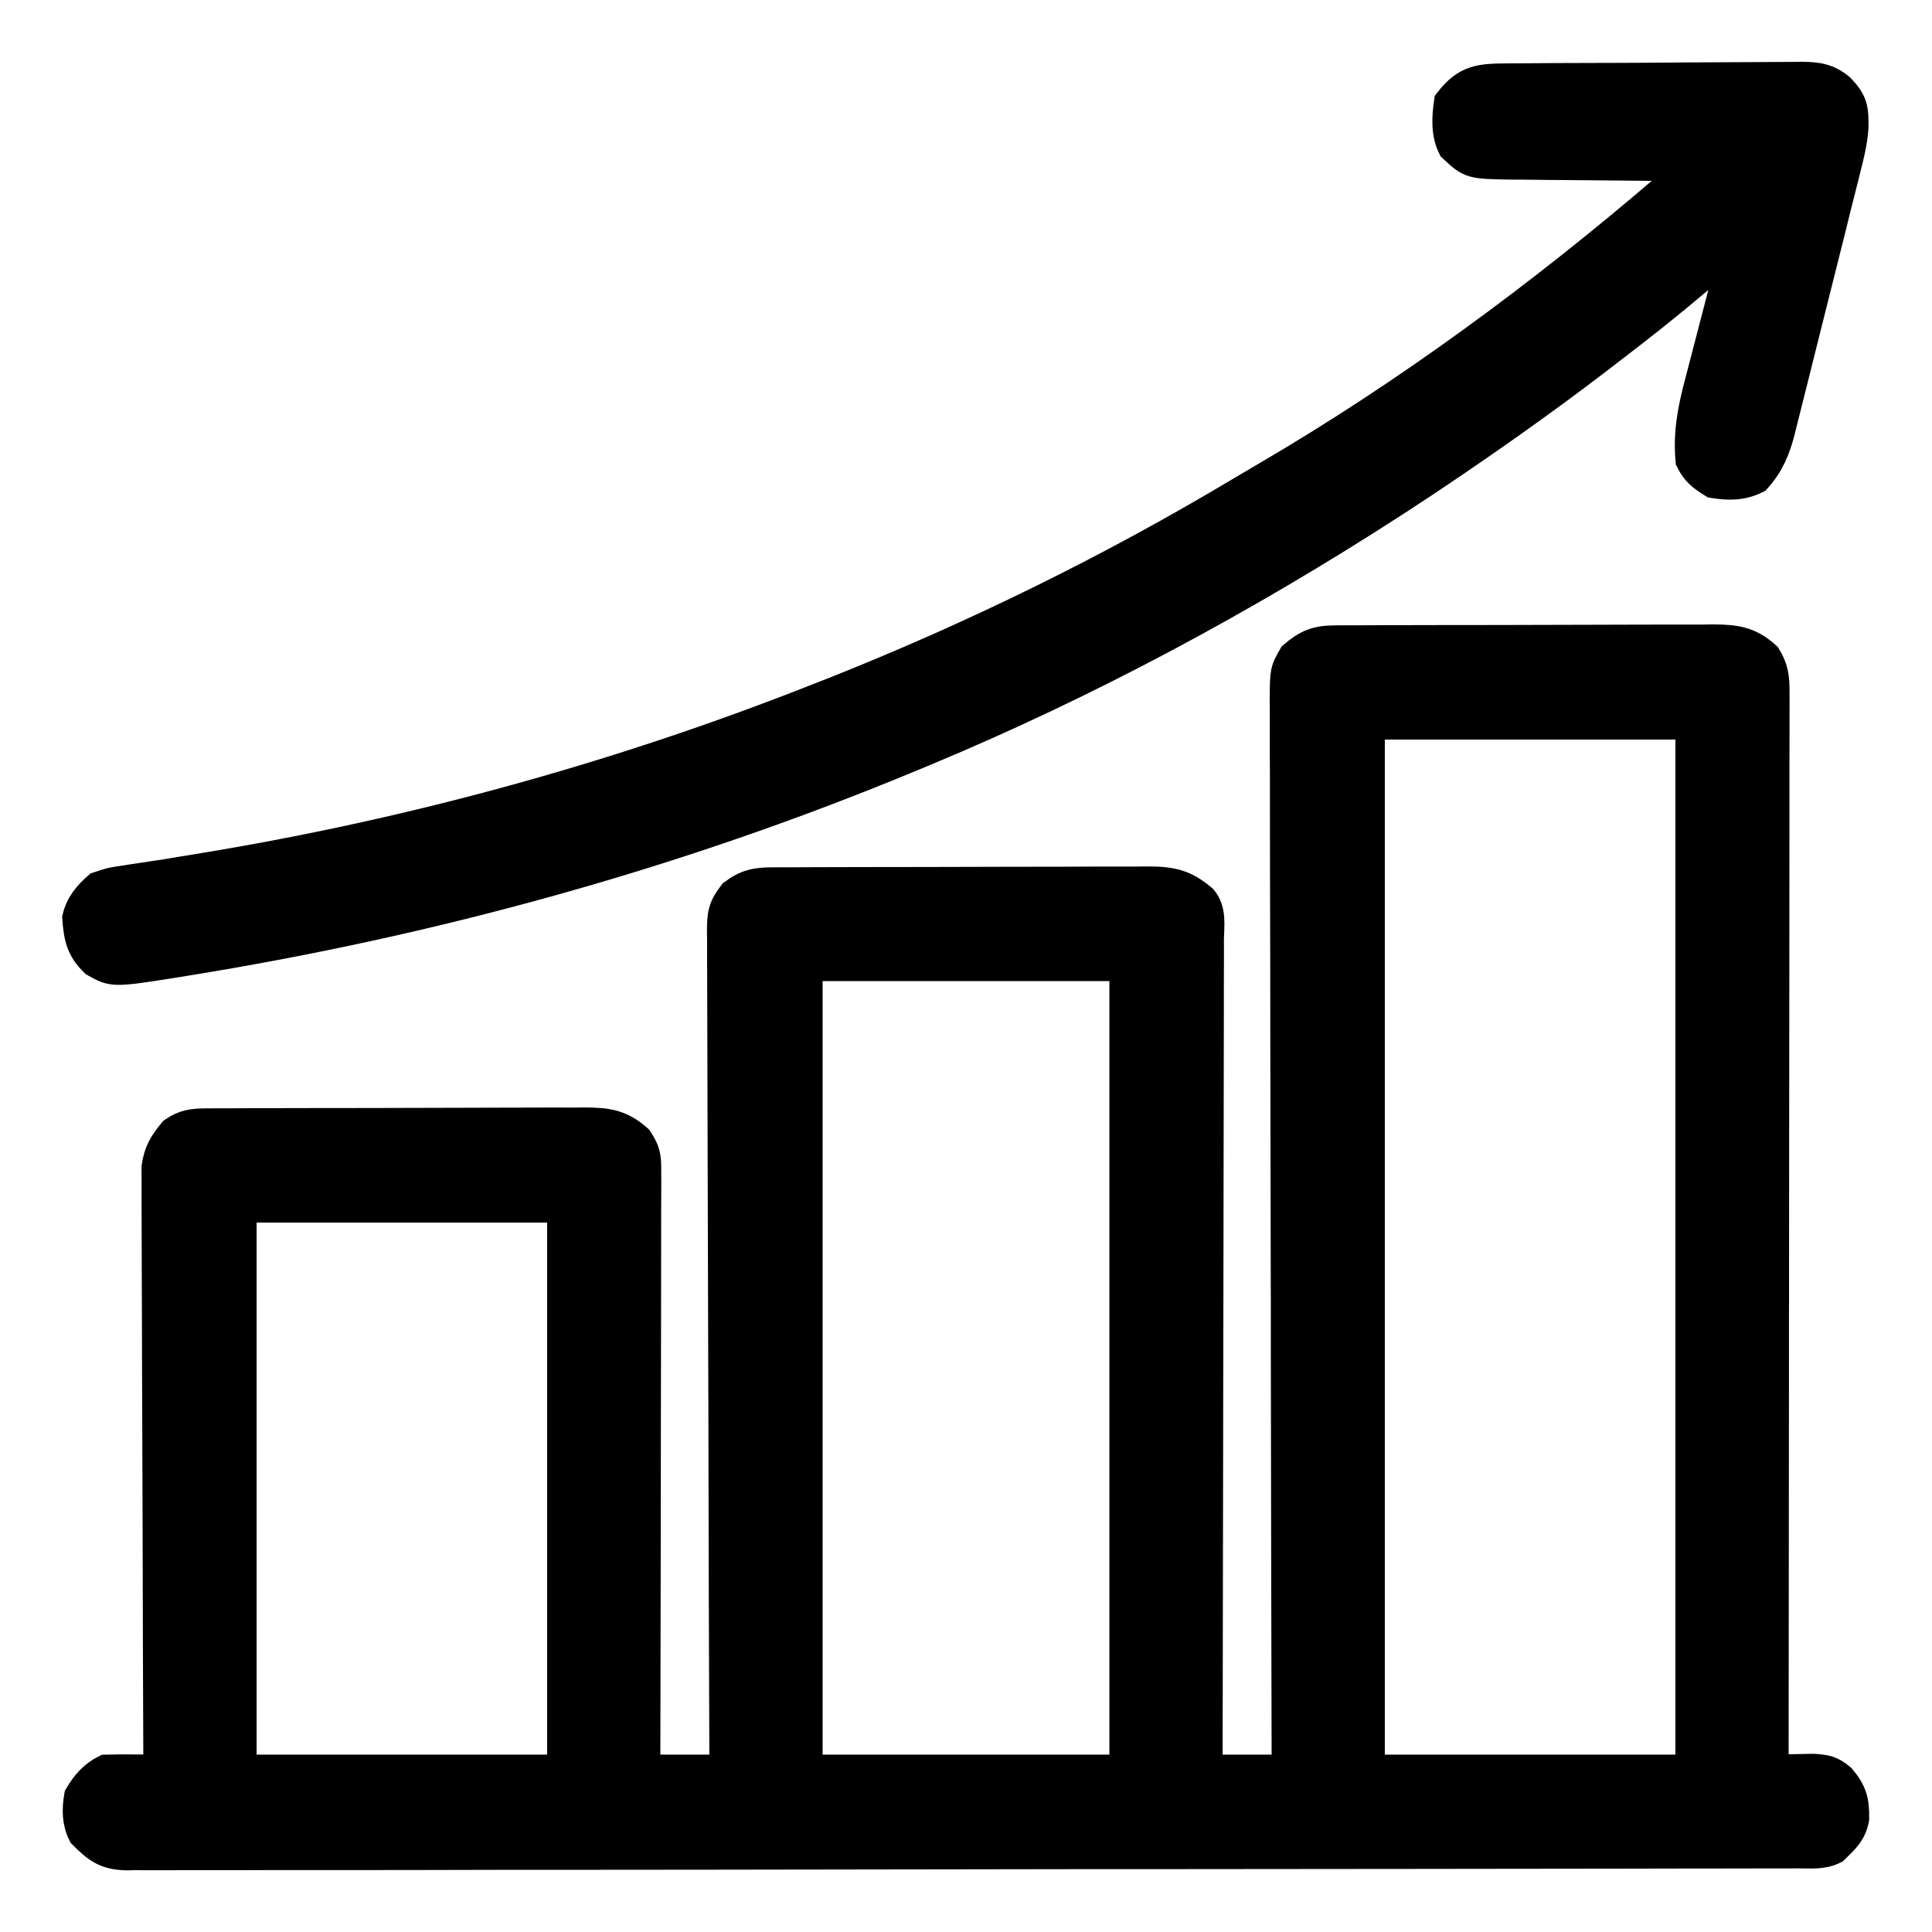
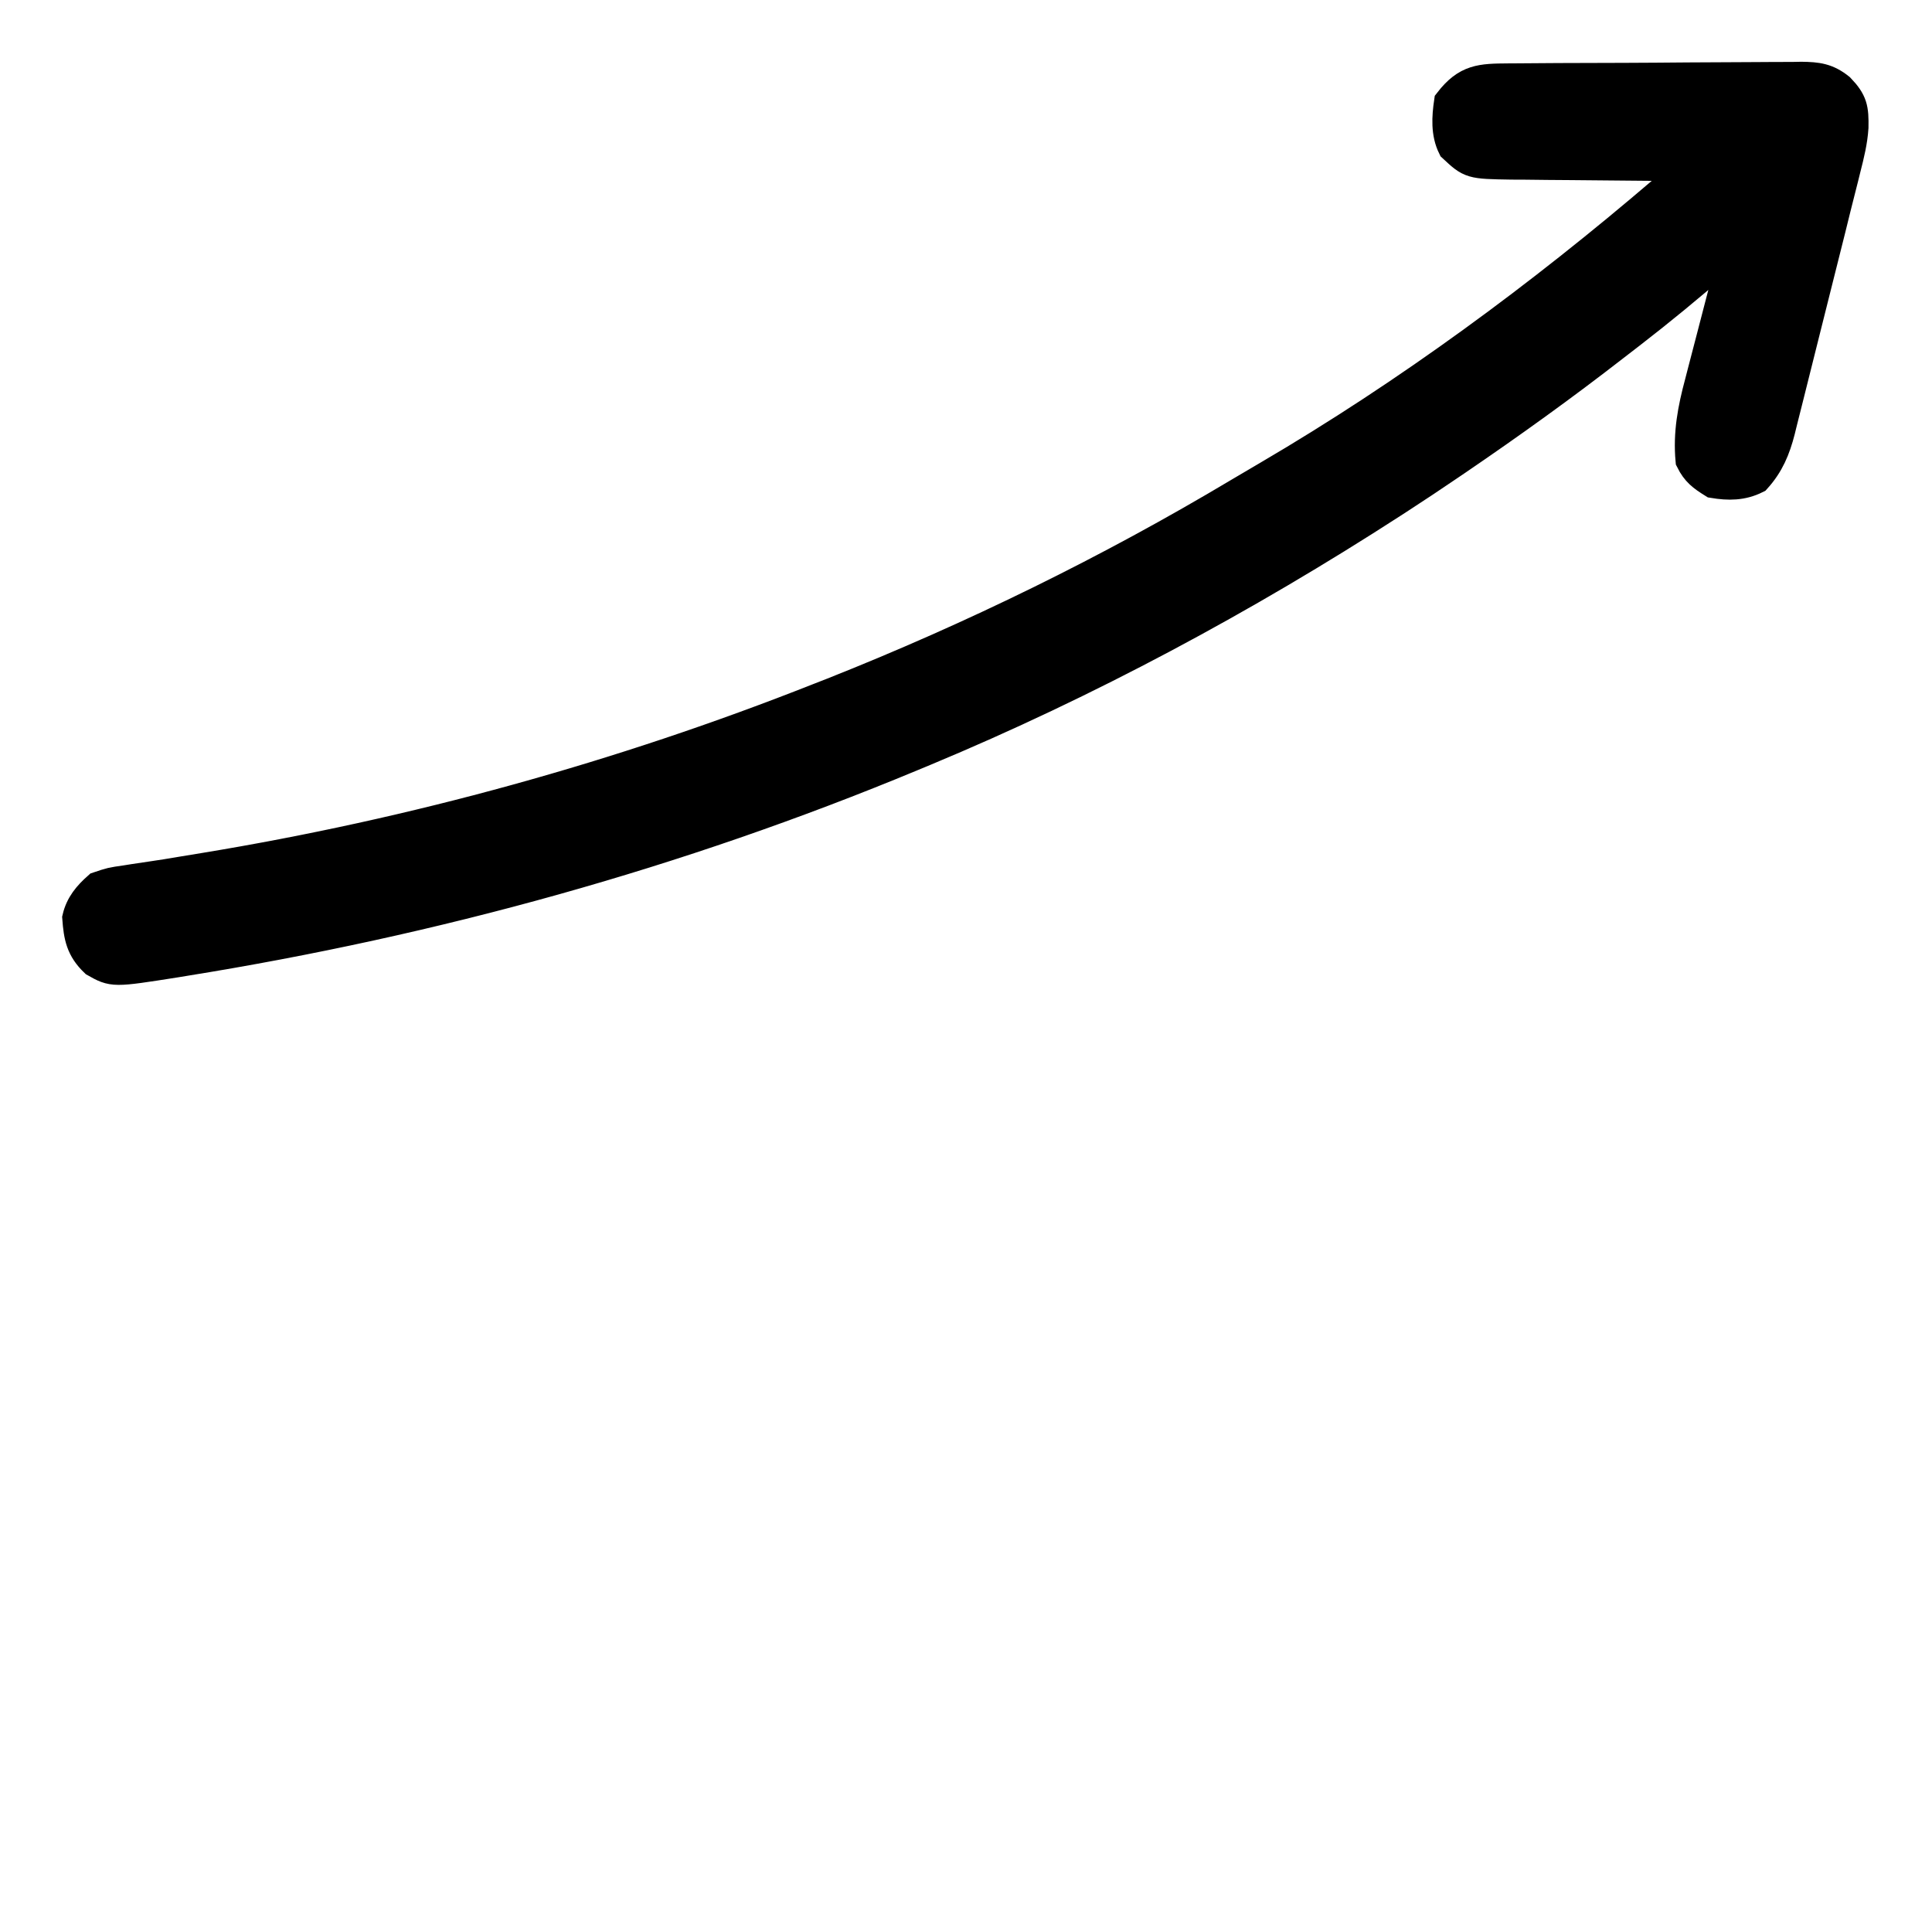
<svg xmlns="http://www.w3.org/2000/svg" fill="none" viewBox="0 0 32 32" height="32" width="32">
-   <path stroke-width="0.5" stroke="black" fill="black" d="M22.108 10.608C22.167 10.608 22.226 10.607 22.287 10.607C22.384 10.607 22.384 10.607 22.483 10.607C22.585 10.606 22.585 10.606 22.69 10.606C22.916 10.604 23.142 10.604 23.368 10.604C23.526 10.604 23.683 10.603 23.84 10.603C24.169 10.602 24.498 10.602 24.828 10.602C25.208 10.602 25.588 10.601 25.969 10.599C26.335 10.597 26.701 10.596 27.068 10.596C27.224 10.596 27.379 10.596 27.535 10.595C27.753 10.594 27.97 10.594 28.188 10.595C28.252 10.594 28.316 10.593 28.383 10.592C28.743 10.596 28.971 10.622 29.25 10.875C29.37 11.068 29.39 11.214 29.39 11.44C29.39 11.504 29.391 11.568 29.391 11.633C29.39 11.703 29.39 11.773 29.39 11.846C29.39 11.957 29.39 11.957 29.39 12.071C29.39 12.278 29.39 12.485 29.389 12.692C29.389 12.915 29.389 13.138 29.389 13.361C29.389 13.747 29.389 14.133 29.388 14.52C29.387 15.078 29.387 15.637 29.387 16.195C29.386 17.102 29.385 18.008 29.384 18.914C29.383 19.795 29.382 20.675 29.382 21.556C29.382 21.61 29.382 21.664 29.381 21.72C29.381 21.992 29.381 22.265 29.381 22.537C29.38 24.795 29.378 27.054 29.375 29.312C29.435 29.311 29.496 29.309 29.558 29.307C29.637 29.306 29.716 29.305 29.797 29.303C29.876 29.302 29.954 29.3 30.035 29.298C30.246 29.312 30.33 29.328 30.488 29.461C30.675 29.686 30.712 29.823 30.71 30.118C30.67 30.351 30.541 30.463 30.375 30.625C30.188 30.719 29.996 30.696 29.79 30.696C29.742 30.696 29.694 30.696 29.644 30.697C29.481 30.697 29.318 30.697 29.155 30.697C29.038 30.697 28.921 30.698 28.803 30.698C28.479 30.699 28.155 30.699 27.831 30.699C27.482 30.7 27.134 30.701 26.785 30.701C25.942 30.703 25.099 30.704 24.255 30.704C24.017 30.705 23.779 30.705 23.541 30.705C22.065 30.707 20.588 30.708 19.111 30.709C18.769 30.709 18.427 30.709 18.084 30.709C18.042 30.709 17.999 30.709 17.956 30.709C16.577 30.71 15.198 30.712 13.819 30.715C12.362 30.718 10.905 30.719 9.447 30.72C8.653 30.72 7.858 30.72 7.064 30.723C6.387 30.724 5.711 30.725 5.034 30.724C4.689 30.724 4.343 30.724 3.998 30.726C3.682 30.727 3.366 30.727 3.05 30.726C2.936 30.726 2.821 30.726 2.707 30.727C2.551 30.728 2.396 30.727 2.241 30.726C2.196 30.727 2.151 30.728 2.105 30.729C1.755 30.723 1.612 30.614 1.375 30.375C1.274 30.173 1.275 29.968 1.312 29.75C1.421 29.561 1.552 29.411 1.75 29.312C1.898 29.308 2.047 29.307 2.195 29.309C2.275 29.309 2.355 29.31 2.438 29.31C2.53 29.311 2.53 29.311 2.625 29.312C2.625 29.26 2.624 29.208 2.624 29.154C2.619 27.885 2.614 26.616 2.612 25.347C2.611 24.733 2.609 24.12 2.606 23.506C2.603 22.971 2.602 22.436 2.601 21.901C2.601 21.618 2.6 21.335 2.598 21.051C2.597 20.785 2.596 20.518 2.596 20.251C2.596 20.154 2.596 20.056 2.595 19.958C2.594 19.824 2.594 19.691 2.595 19.557C2.594 19.482 2.594 19.407 2.594 19.33C2.632 19.079 2.714 18.945 2.875 18.75C3.056 18.624 3.203 18.609 3.42 18.608C3.509 18.608 3.509 18.608 3.6 18.607C3.697 18.607 3.697 18.607 3.796 18.607C3.864 18.606 3.932 18.606 4.003 18.606C4.229 18.604 4.455 18.604 4.681 18.604C4.838 18.604 4.995 18.603 5.152 18.603C5.482 18.602 5.811 18.602 6.14 18.602C6.521 18.602 6.901 18.601 7.281 18.599C7.648 18.597 8.014 18.596 8.38 18.596C8.536 18.596 8.692 18.596 8.847 18.595C9.065 18.593 9.283 18.594 9.5 18.595C9.565 18.594 9.629 18.593 9.695 18.593C10.066 18.596 10.281 18.626 10.562 18.875C10.713 19.102 10.703 19.204 10.702 19.474C10.702 19.516 10.703 19.558 10.703 19.602C10.703 19.743 10.702 19.884 10.701 20.025C10.701 20.126 10.701 20.227 10.701 20.328C10.701 20.602 10.701 20.877 10.7 21.151C10.699 21.438 10.699 21.725 10.699 22.012C10.698 22.555 10.697 23.098 10.696 23.641C10.695 24.259 10.694 24.878 10.694 25.496C10.692 26.768 10.69 28.04 10.687 29.312C11.12 29.312 11.553 29.312 12 29.312C11.999 29.134 11.998 28.955 11.998 28.771C11.991 27.134 11.987 25.496 11.984 23.858C11.983 23.644 11.983 23.429 11.983 23.215C11.982 23.151 11.982 23.151 11.982 23.085C11.981 22.393 11.979 21.701 11.976 21.009C11.973 20.3 11.971 19.59 11.97 18.88C11.97 18.481 11.969 18.082 11.967 17.684C11.965 17.308 11.964 16.933 11.964 16.558C11.964 16.42 11.964 16.282 11.963 16.145C11.961 15.957 11.961 15.769 11.962 15.581C11.961 15.499 11.961 15.499 11.959 15.415C11.963 15.142 11.974 15.034 12.147 14.811C12.365 14.648 12.521 14.617 12.786 14.616C12.845 14.616 12.903 14.616 12.964 14.615C13.06 14.615 13.06 14.615 13.159 14.615C13.26 14.614 13.26 14.614 13.364 14.614C13.589 14.613 13.814 14.613 14.038 14.612C14.194 14.612 14.35 14.612 14.506 14.611C14.791 14.611 15.077 14.61 15.362 14.61C15.74 14.61 16.118 14.609 16.496 14.607C16.901 14.606 17.307 14.605 17.712 14.605C17.867 14.605 18.021 14.604 18.176 14.603C18.392 14.602 18.608 14.602 18.825 14.603C18.889 14.602 18.953 14.602 19.019 14.601C19.402 14.603 19.615 14.645 19.912 14.897C20.07 15.082 20.025 15.334 20.022 15.566C20.023 15.624 20.023 15.683 20.023 15.743C20.023 15.941 20.022 16.138 20.021 16.335C20.021 16.476 20.021 16.617 20.021 16.758C20.021 17.142 20.02 17.526 20.019 17.909C20.018 18.31 20.017 18.71 20.017 19.111C20.017 19.784 20.016 20.456 20.014 21.129C20.012 21.822 20.011 22.515 20.01 23.208C20.01 23.251 20.01 23.293 20.01 23.337C20.01 23.552 20.009 23.766 20.009 23.98C20.007 25.758 20.004 27.535 20 29.312C20.433 29.312 20.866 29.312 21.312 29.312C21.312 29.219 21.312 29.125 21.312 29.028C21.306 26.803 21.302 24.579 21.299 22.354C21.299 22.08 21.299 21.806 21.299 21.532C21.299 21.478 21.298 21.424 21.298 21.367C21.297 20.484 21.295 19.602 21.293 18.719C21.291 17.813 21.289 16.907 21.289 16.002C21.288 15.443 21.287 14.884 21.285 14.325C21.284 13.942 21.284 13.559 21.284 13.175C21.284 12.954 21.284 12.733 21.282 12.512C21.281 12.272 21.282 12.033 21.282 11.793C21.282 11.723 21.281 11.653 21.28 11.581C21.284 11.113 21.284 11.113 21.424 10.868C21.652 10.673 21.807 10.61 22.108 10.608ZM22.687 12C22.687 17.713 22.687 23.426 22.687 29.312C24.44 29.312 26.194 29.312 28 29.312C28 23.599 28 17.886 28 12C26.247 12 24.494 12 22.687 12ZM13.375 16C13.375 20.393 13.375 24.786 13.375 29.312C15.107 29.312 16.84 29.312 18.625 29.312C18.625 24.919 18.625 20.526 18.625 16C16.892 16 15.16 16 13.375 16ZM4 20C4 23.073 4 26.146 4 29.312C5.753 29.312 7.506 29.312 9.312 29.312C9.312 26.239 9.312 23.166 9.312 20C7.559 20 5.806 20 4 20Z" />
  <path stroke-width="0.5" stroke="black" fill="black" d="M24.981 1.3C25.037 1.3 25.093 1.299 25.151 1.299C25.337 1.297 25.523 1.296 25.709 1.295C25.805 1.295 25.805 1.295 25.902 1.294C26.238 1.293 26.575 1.292 26.911 1.291C27.259 1.29 27.606 1.287 27.954 1.284C28.221 1.282 28.488 1.281 28.755 1.28C28.883 1.28 29.011 1.279 29.139 1.278C29.319 1.276 29.498 1.276 29.677 1.276C29.73 1.275 29.783 1.274 29.837 1.273C30.099 1.276 30.264 1.296 30.471 1.463C30.686 1.687 30.703 1.801 30.698 2.11C30.683 2.342 30.629 2.56 30.572 2.784C30.559 2.835 30.547 2.885 30.534 2.938C30.492 3.104 30.451 3.27 30.408 3.436C30.379 3.553 30.351 3.669 30.322 3.785C30.261 4.028 30.2 4.271 30.139 4.514C30.06 4.824 29.983 5.136 29.905 5.447C29.846 5.687 29.785 5.926 29.725 6.166C29.697 6.281 29.668 6.395 29.639 6.51C29.599 6.67 29.559 6.83 29.518 6.991C29.507 7.038 29.495 7.085 29.483 7.134C29.403 7.443 29.302 7.687 29.087 7.926C28.855 8.042 28.631 8.042 28.377 8C28.197 7.888 28.096 7.814 28.002 7.625C27.96 7.176 28.038 6.771 28.154 6.34C28.169 6.28 28.185 6.22 28.201 6.158C28.25 5.968 28.299 5.779 28.349 5.59C28.399 5.399 28.449 5.207 28.498 5.016C28.529 4.897 28.56 4.779 28.591 4.66C28.605 4.607 28.619 4.554 28.633 4.5C28.645 4.453 28.658 4.406 28.67 4.358C28.68 4.304 28.68 4.304 28.689 4.25C28.668 4.229 28.648 4.209 28.627 4.188C28.573 4.234 28.52 4.28 28.466 4.327C27.989 4.741 27.504 5.141 27.004 5.527C26.914 5.596 26.823 5.666 26.733 5.736C25.884 6.396 25.015 7.02 24.127 7.625C24.059 7.671 24.059 7.671 23.991 7.717C23.726 7.898 23.458 8.075 23.189 8.25C23.146 8.278 23.103 8.306 23.058 8.335C20.611 9.917 18.006 11.317 15.314 12.438C15.244 12.467 15.174 12.496 15.102 12.526C11.224 14.138 7.194 15.251 3.048 15.918C2.976 15.93 2.976 15.93 2.902 15.942C1.873 16.104 1.873 16.104 1.572 15.934C1.341 15.713 1.304 15.513 1.281 15.204C1.332 14.985 1.461 14.834 1.626 14.688C1.84 14.616 1.84 14.616 2.083 14.581C2.126 14.574 2.17 14.567 2.215 14.56C2.307 14.546 2.399 14.532 2.49 14.519C2.661 14.495 2.83 14.467 3 14.438C3.126 14.417 3.252 14.396 3.378 14.376C6.863 13.803 10.279 12.861 13.564 11.562C13.677 11.518 13.677 11.518 13.792 11.473C16.116 10.551 18.371 9.447 20.517 8.165C20.678 8.069 20.839 7.975 21.001 7.88C23.324 6.519 25.51 4.907 27.554 3.157C27.72 3.015 27.889 2.88 28.064 2.75C28.019 2.75 27.975 2.75 27.929 2.749C27.508 2.747 27.087 2.743 26.666 2.739C26.449 2.736 26.233 2.734 26.016 2.733C25.767 2.732 25.518 2.729 25.269 2.726C25.191 2.726 25.114 2.725 25.034 2.725C24.36 2.714 24.36 2.714 24.064 2.438C23.948 2.205 23.965 1.94 24.002 1.688C24.295 1.309 24.528 1.303 24.981 1.3Z" />
</svg>